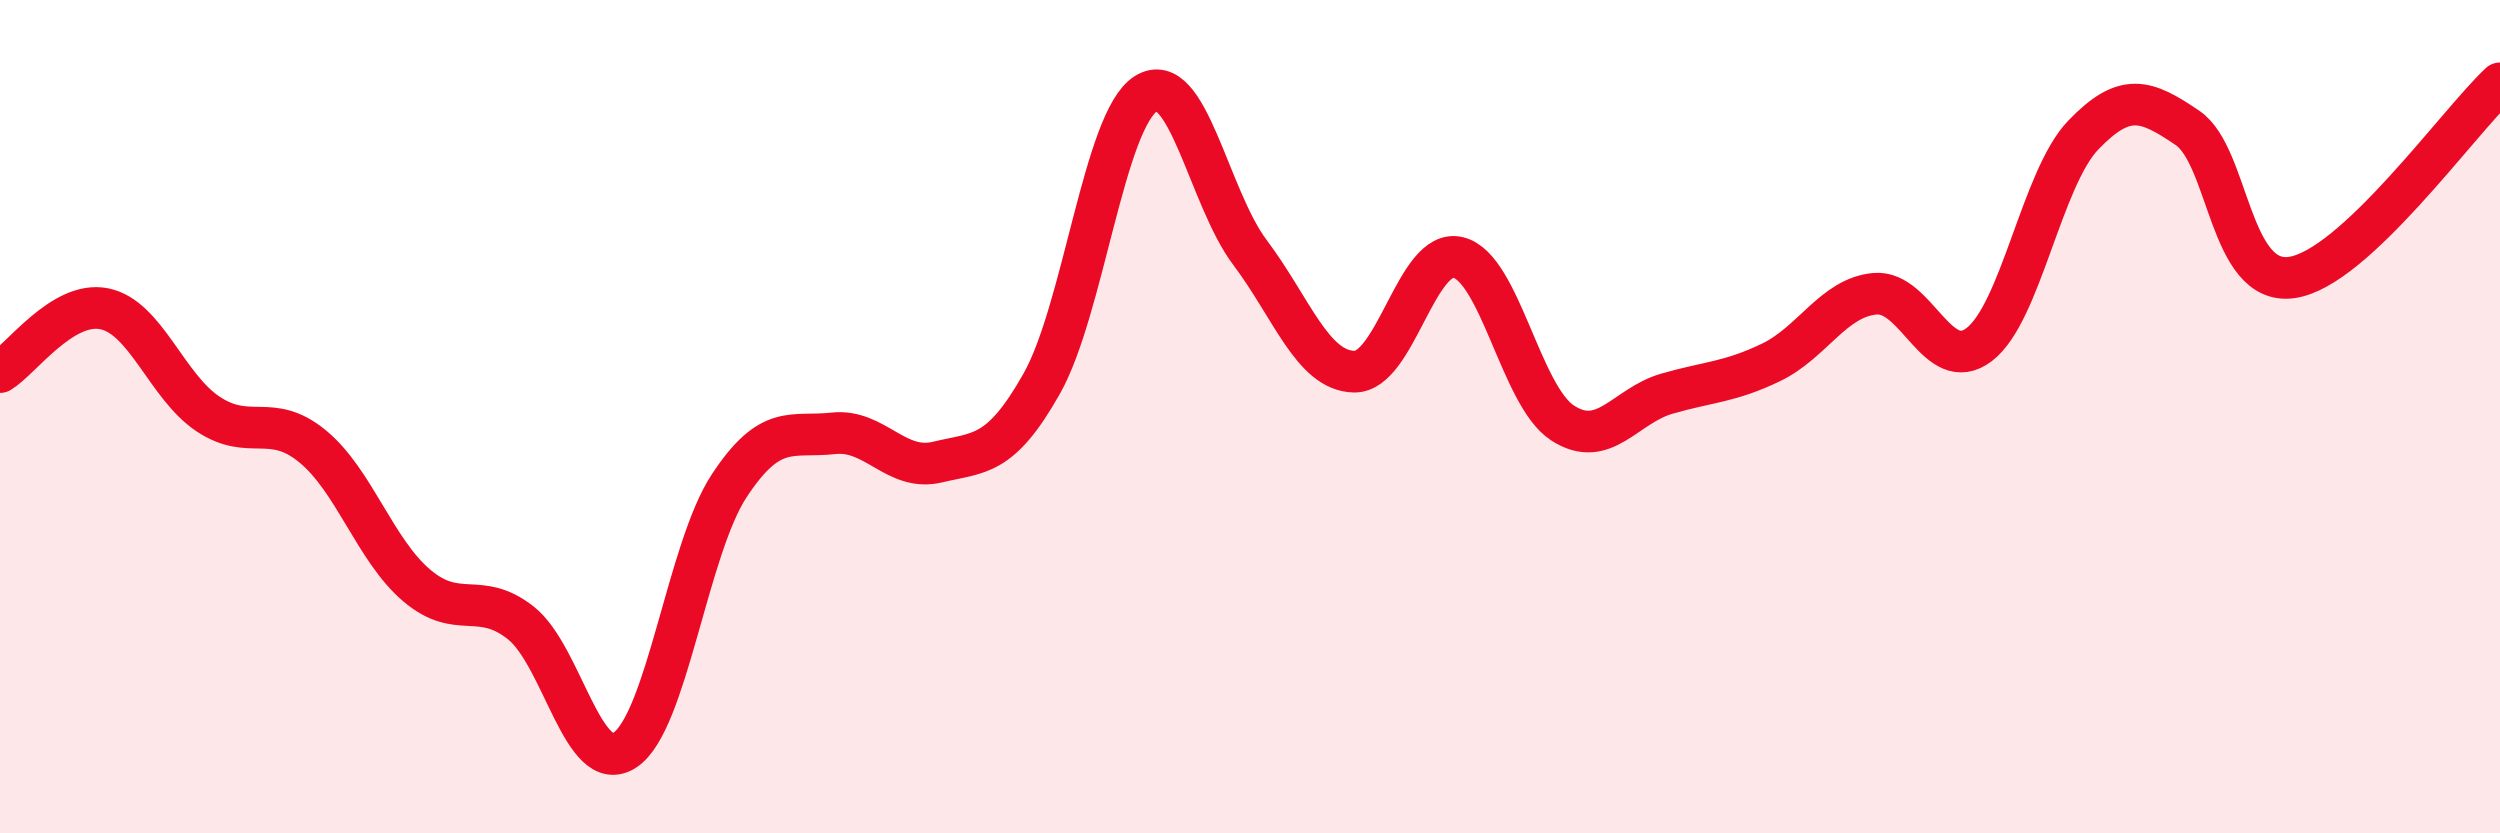
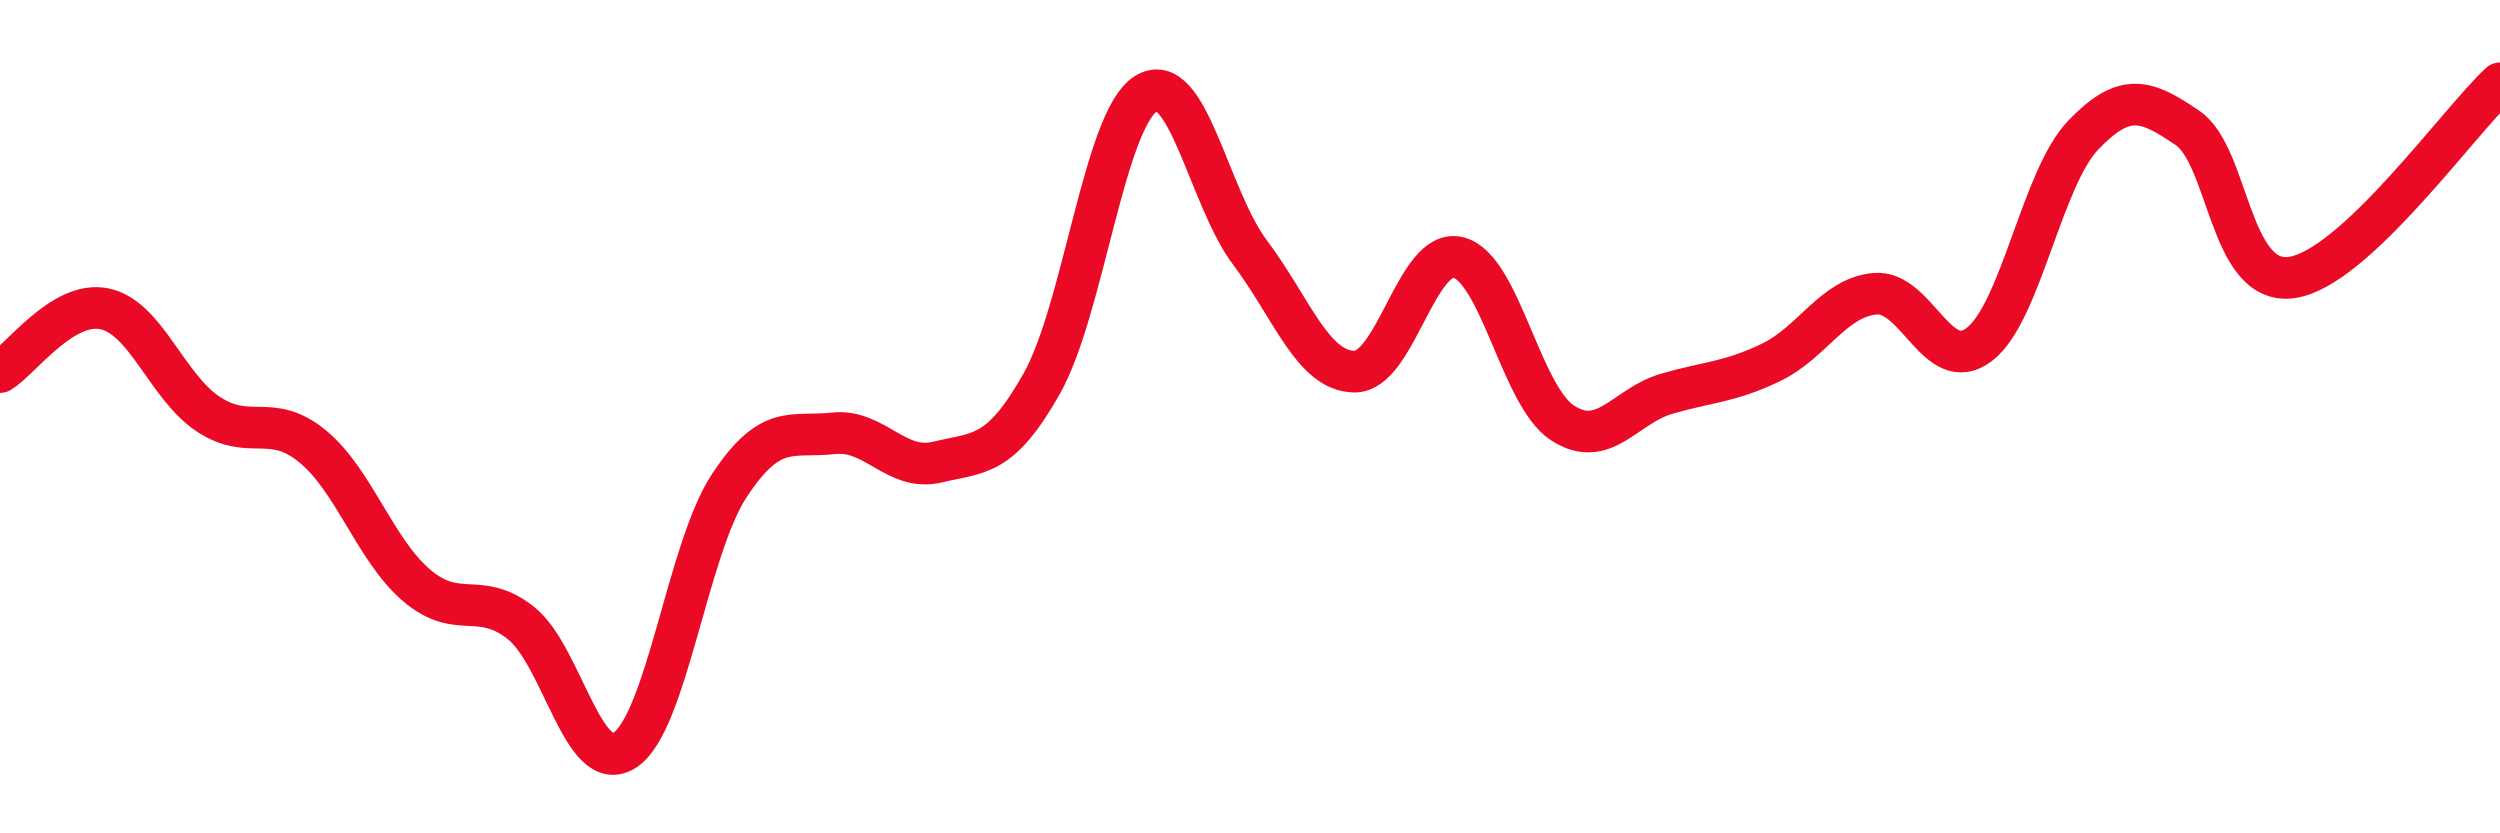
<svg xmlns="http://www.w3.org/2000/svg" width="60" height="20" viewBox="0 0 60 20">
-   <path d="M 0,8.93 C 0.5,8.63 1.5,7.21 2.5,7.41 C 3.5,7.61 4,9.28 5,9.94 C 6,10.6 6.5,9.89 7.5,10.71 C 8.5,11.53 9,13.2 10,14.05 C 11,14.9 11.5,14.16 12.5,14.95 C 13.5,15.74 14,18.66 15,18 C 16,17.34 16.5,13.18 17.5,11.66 C 18.5,10.14 19,10.51 20,10.4 C 21,10.29 21.5,11.33 22.5,11.09 C 23.5,10.85 24,10.98 25,9.21 C 26,7.44 26.5,2.88 27.5,2.25 C 28.5,1.62 29,4.73 30,6.06 C 31,7.39 31.5,8.9 32.5,8.92 C 33.5,8.94 34,5.93 35,6.18 C 36,6.43 36.5,9.5 37.5,10.15 C 38.5,10.8 39,9.74 40,9.45 C 41,9.16 41.5,9.18 42.5,8.7 C 43.5,8.22 44,7.14 45,7.05 C 46,6.96 46.5,9.03 47.5,8.27 C 48.5,7.51 49,4.28 50,3.24 C 51,2.2 51.5,2.39 52.5,3.07 C 53.5,3.75 53.5,6.87 55,6.66 C 56.5,6.45 59,2.93 60,2L60 20L0 20Z" fill="#EB0A25" opacity="0.1" stroke-linecap="round" stroke-linejoin="round" />
  <path d="M 0,8.93 C 0.5,8.63 1.5,7.21 2.5,7.41 C 3.5,7.61 4,9.28 5,9.94 C 6,10.6 6.5,9.89 7.5,10.71 C 8.5,11.53 9,13.2 10,14.05 C 11,14.9 11.5,14.16 12.5,14.95 C 13.5,15.74 14,18.66 15,18 C 16,17.34 16.5,13.18 17.5,11.66 C 18.5,10.14 19,10.51 20,10.4 C 21,10.29 21.5,11.33 22.5,11.09 C 23.5,10.85 24,10.98 25,9.21 C 26,7.44 26.5,2.88 27.5,2.25 C 28.5,1.62 29,4.73 30,6.06 C 31,7.39 31.5,8.9 32.5,8.92 C 33.5,8.94 34,5.93 35,6.18 C 36,6.43 36.5,9.5 37.5,10.15 C 38.5,10.8 39,9.74 40,9.45 C 41,9.16 41.5,9.18 42.5,8.7 C 43.5,8.22 44,7.14 45,7.05 C 46,6.96 46.5,9.03 47.5,8.27 C 48.5,7.51 49,4.28 50,3.24 C 51,2.2 51.5,2.39 52.5,3.07 C 53.5,3.75 53.5,6.87 55,6.66 C 56.5,6.45 59,2.93 60,2" stroke="#EB0A25" stroke-width="1" fill="none" stroke-linecap="round" stroke-linejoin="round" />
</svg>